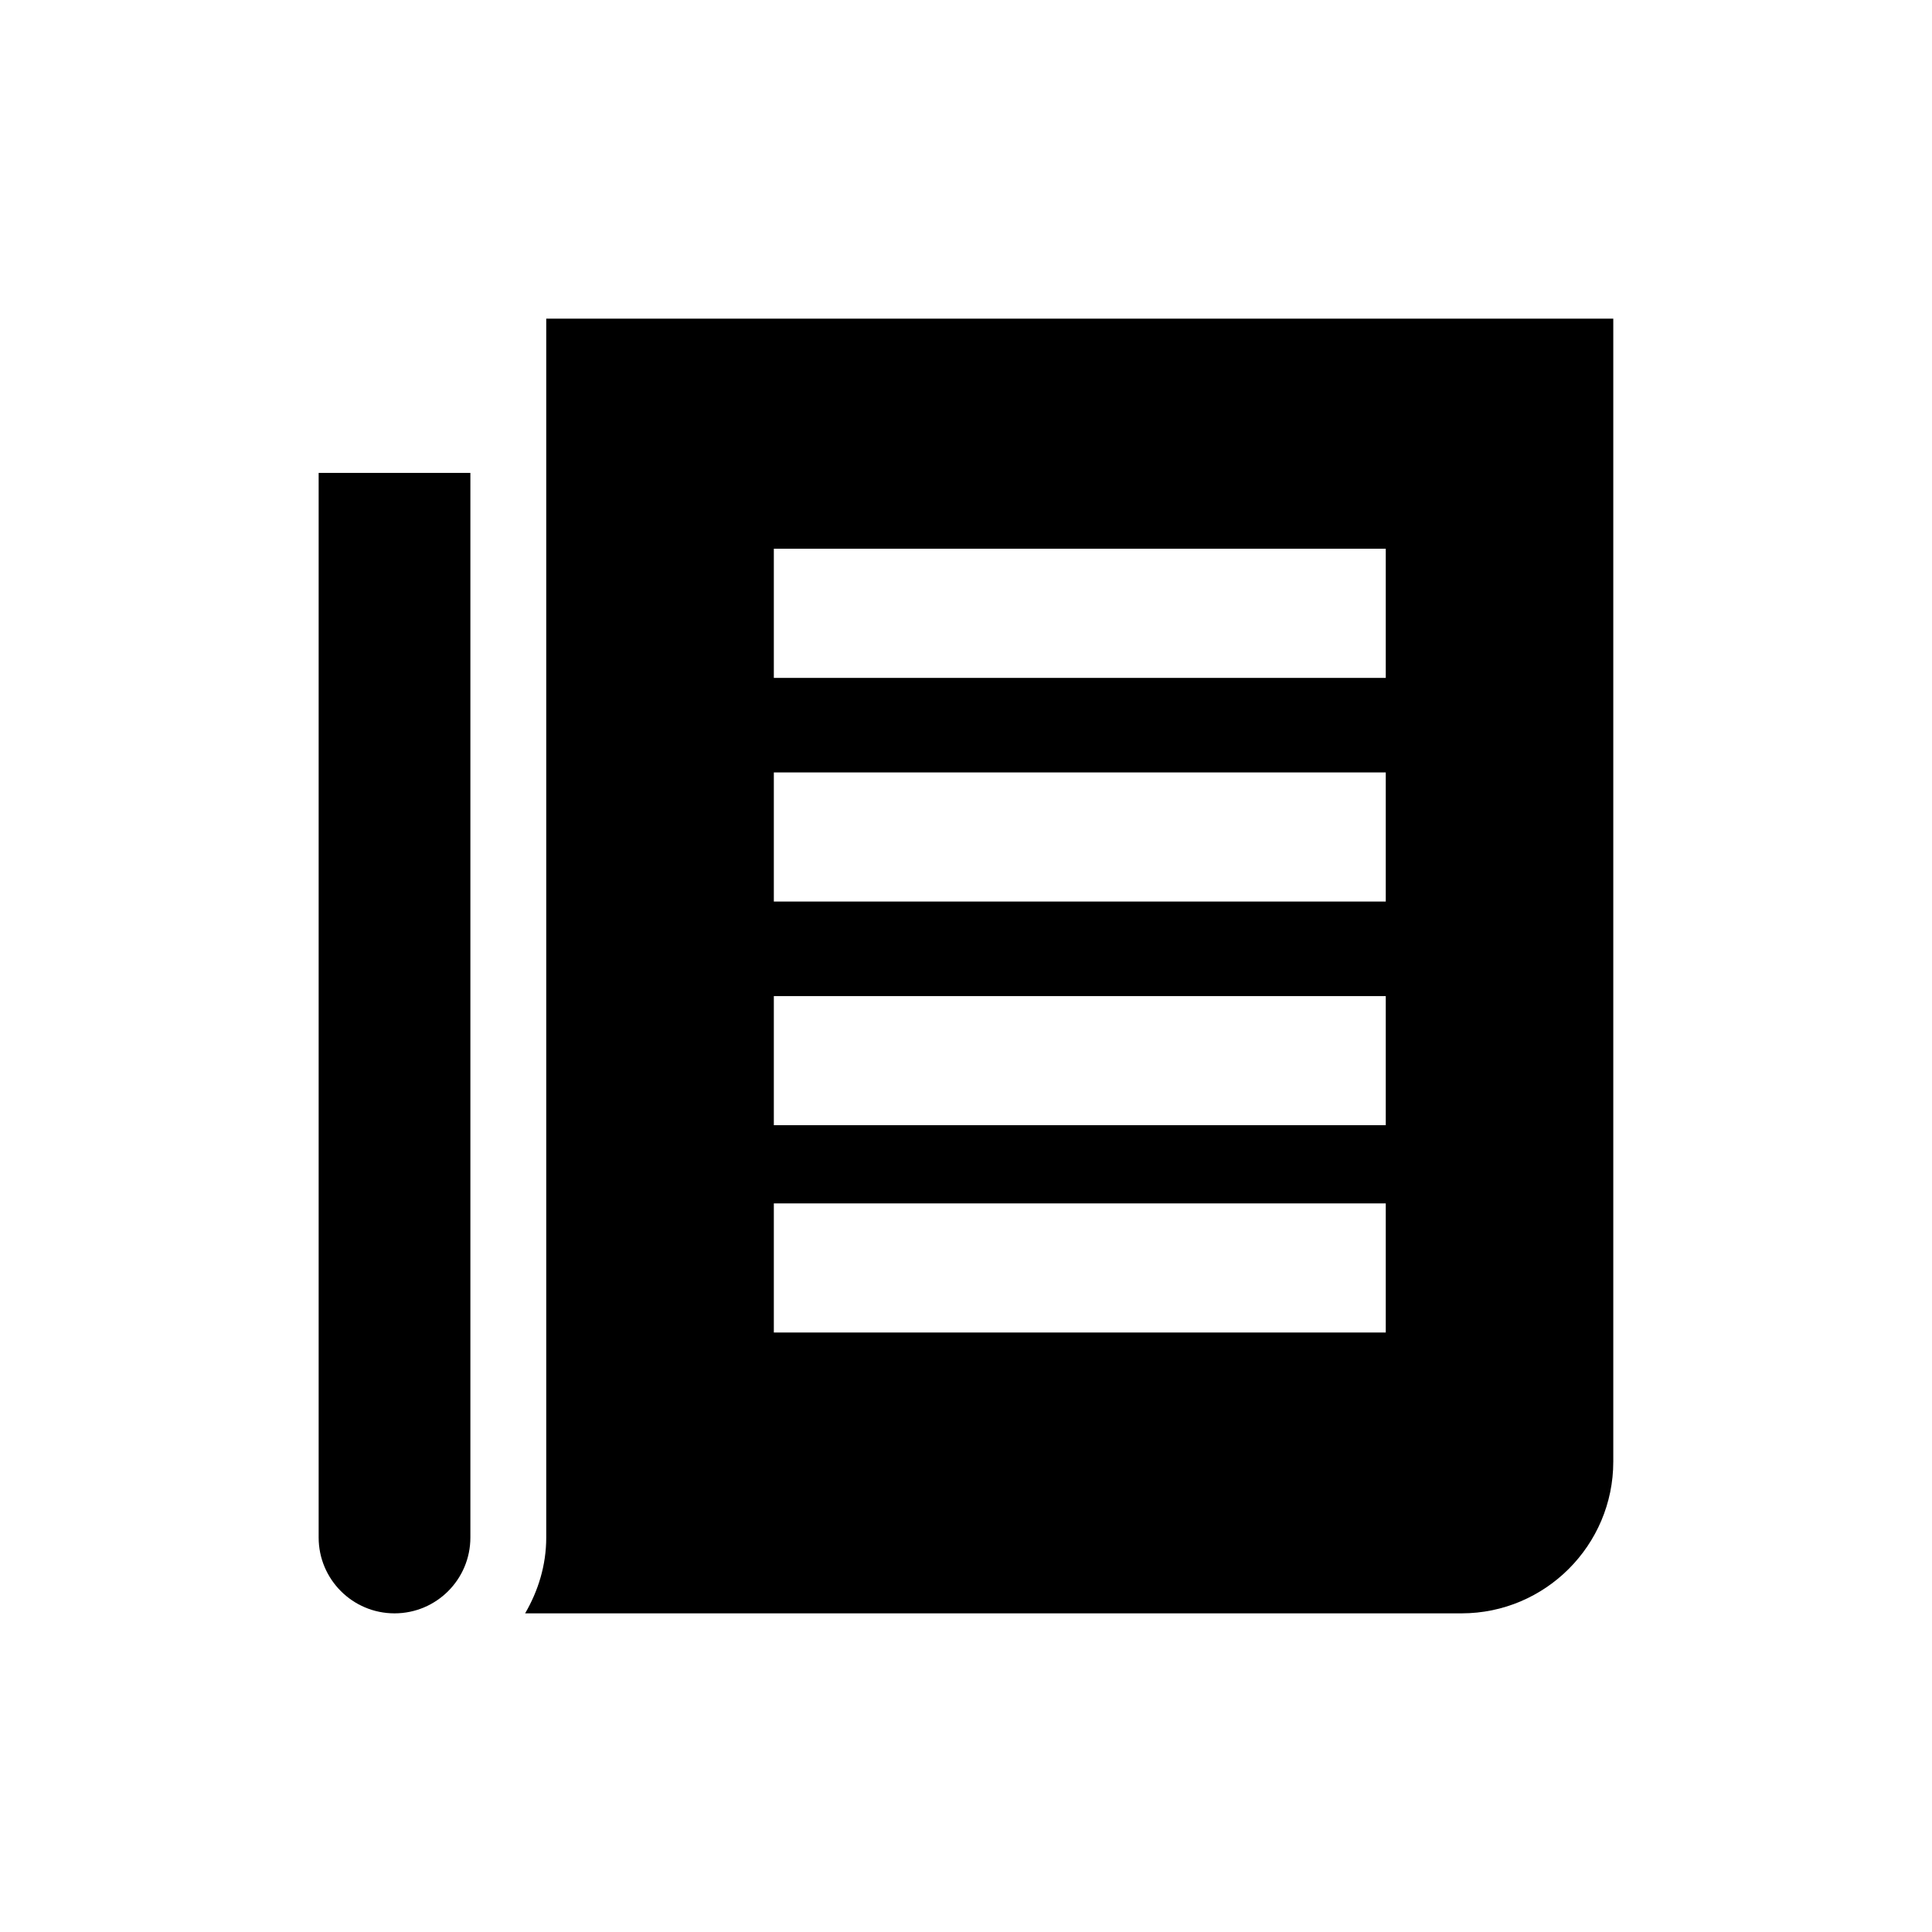
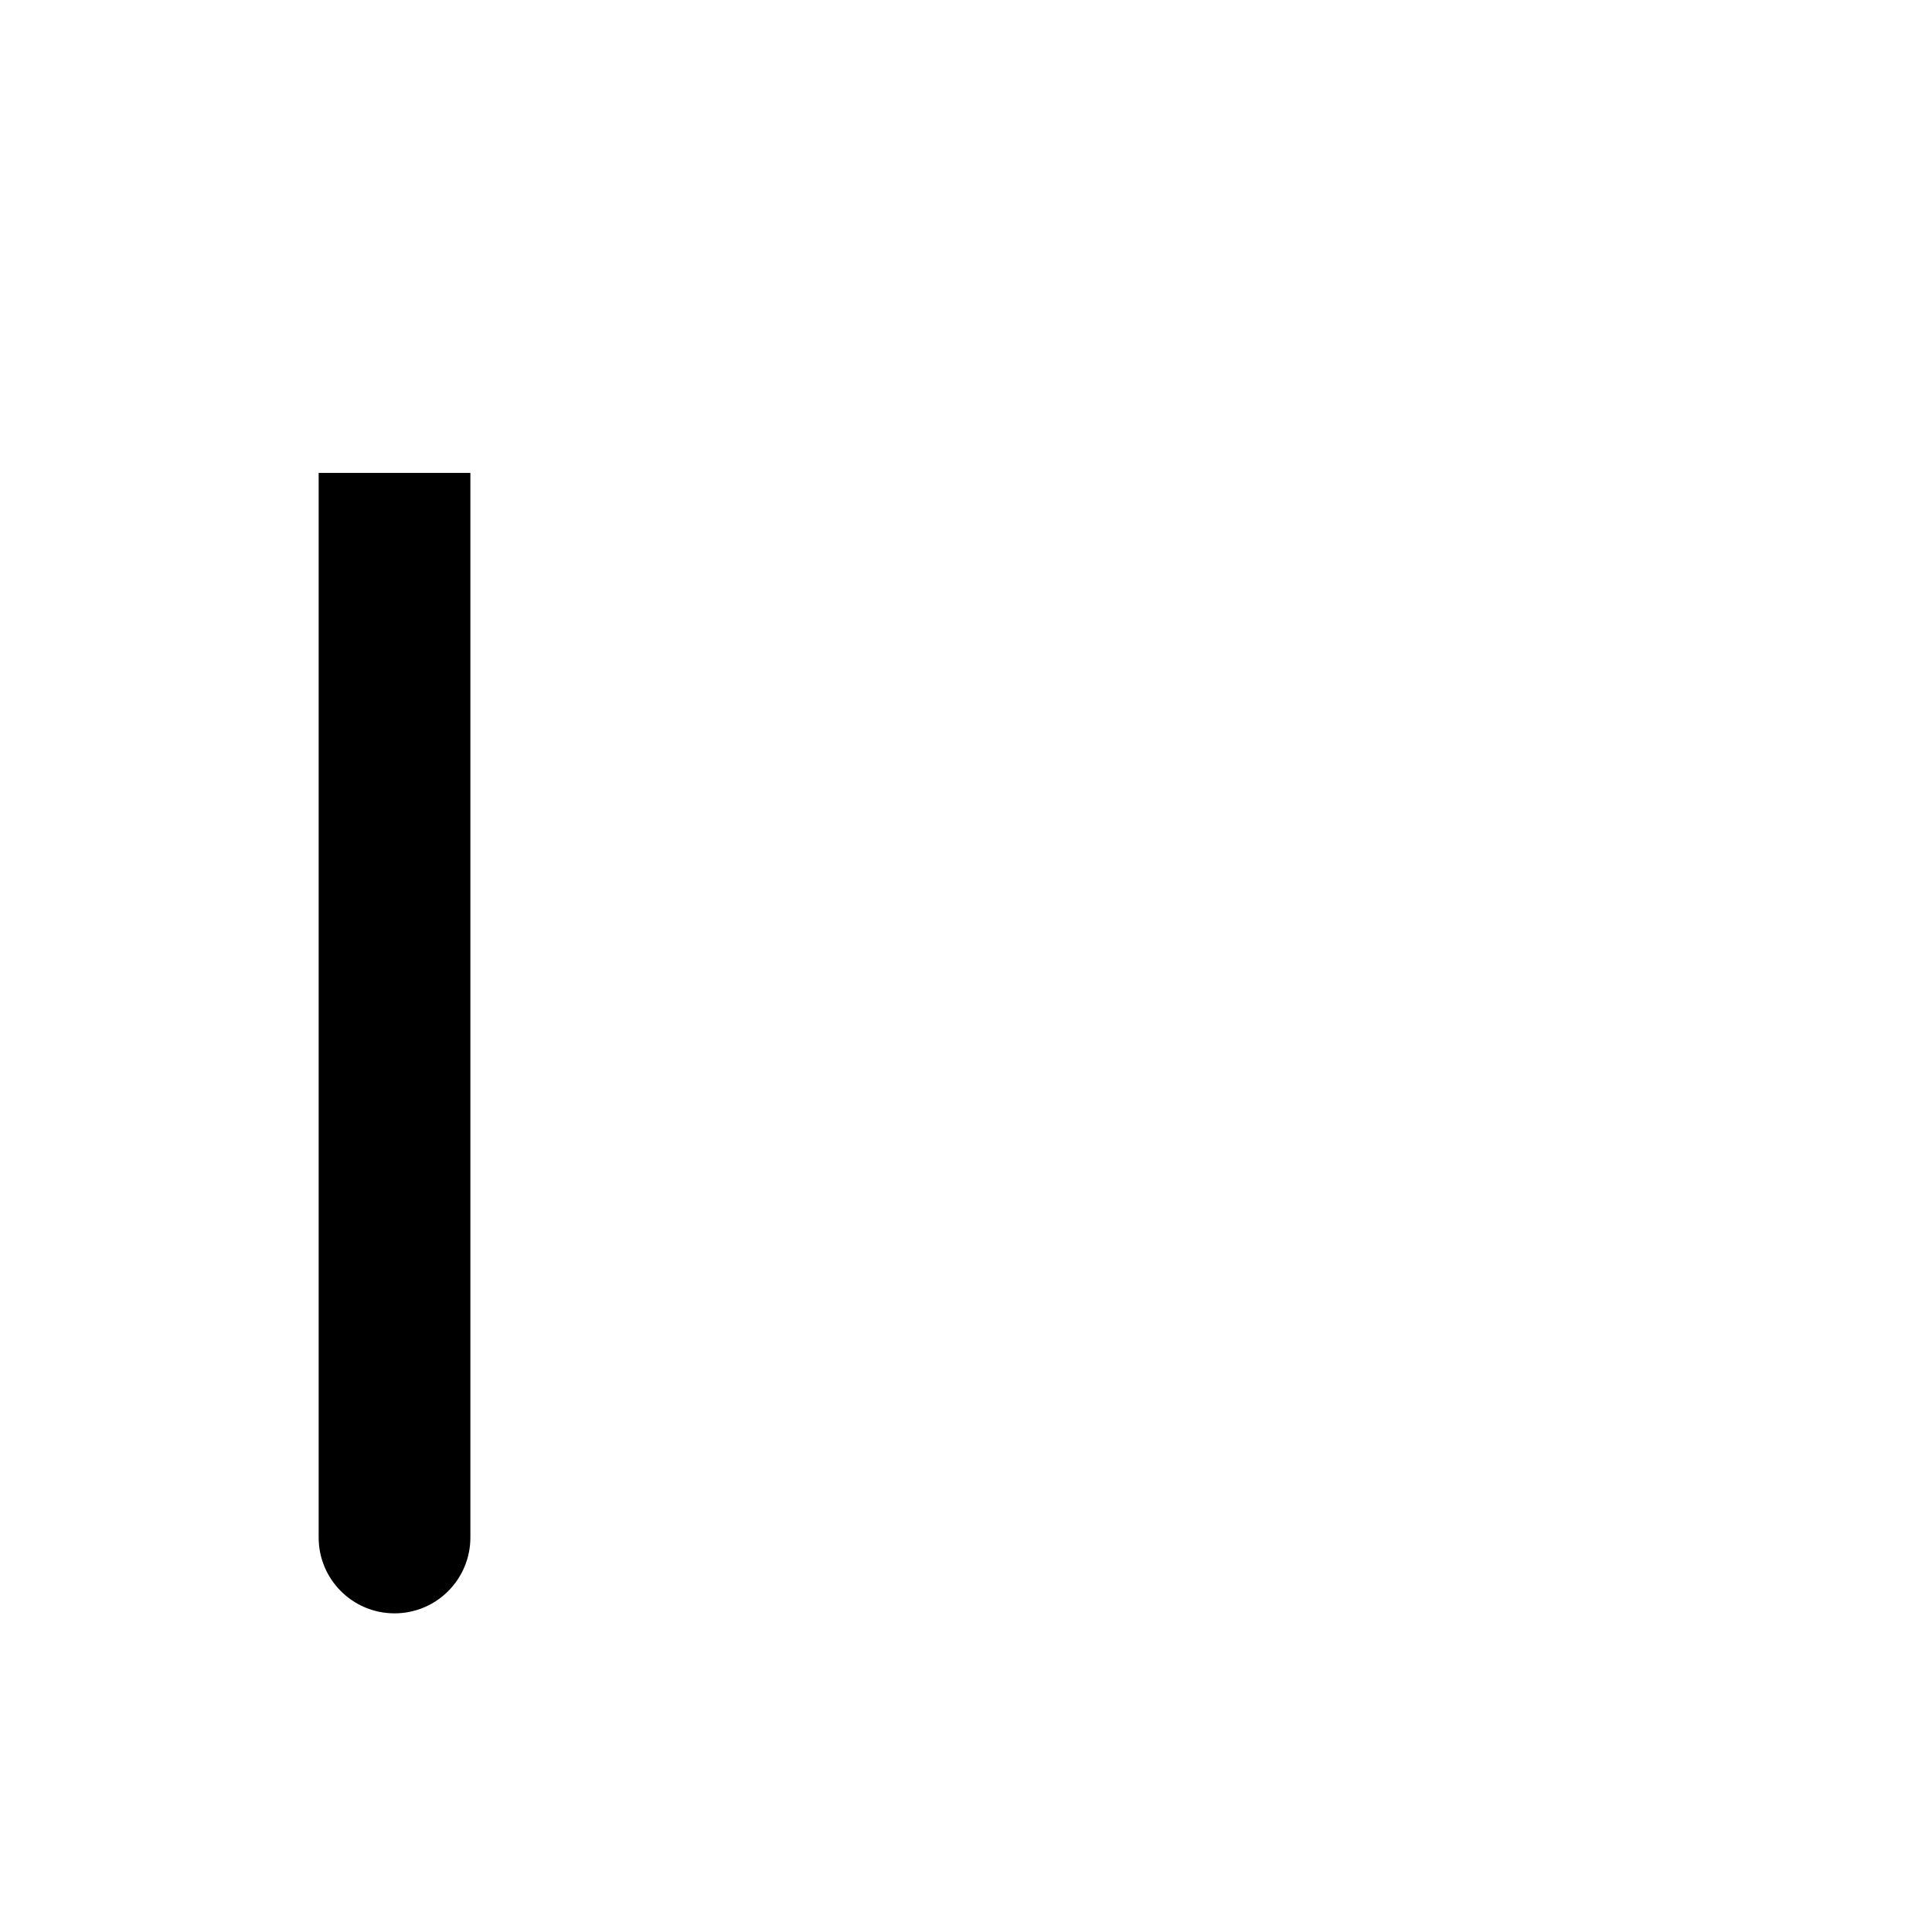
<svg xmlns="http://www.w3.org/2000/svg" id="_圖層_1" data-name="圖層 1" viewBox="0 0 300 300">
  <g id="surface1">
-     <path d="M84.82,49.48v189.26c0,4.31-1.25,8.3-3.28,11.78h145.41c12.99,0,23.56-10.57,23.56-23.56V49.48H84.82ZM215.18,105.26h-95.02v-20.05h95.02v20.05ZM215.18,139.99h-95.02v-20.05h95.02v20.05ZM215.18,174.72h-95.02v-20.05h95.02v20.05ZM215.18,206.91h-95.02v-20.05h95.02v20.05Z" />
    <path d="M49.48,238.74c0,6.5,5.27,11.78,11.78,11.78s11.78-5.27,11.78-11.78V73.43h-23.56v165.3Z" />
  </g>
</svg>